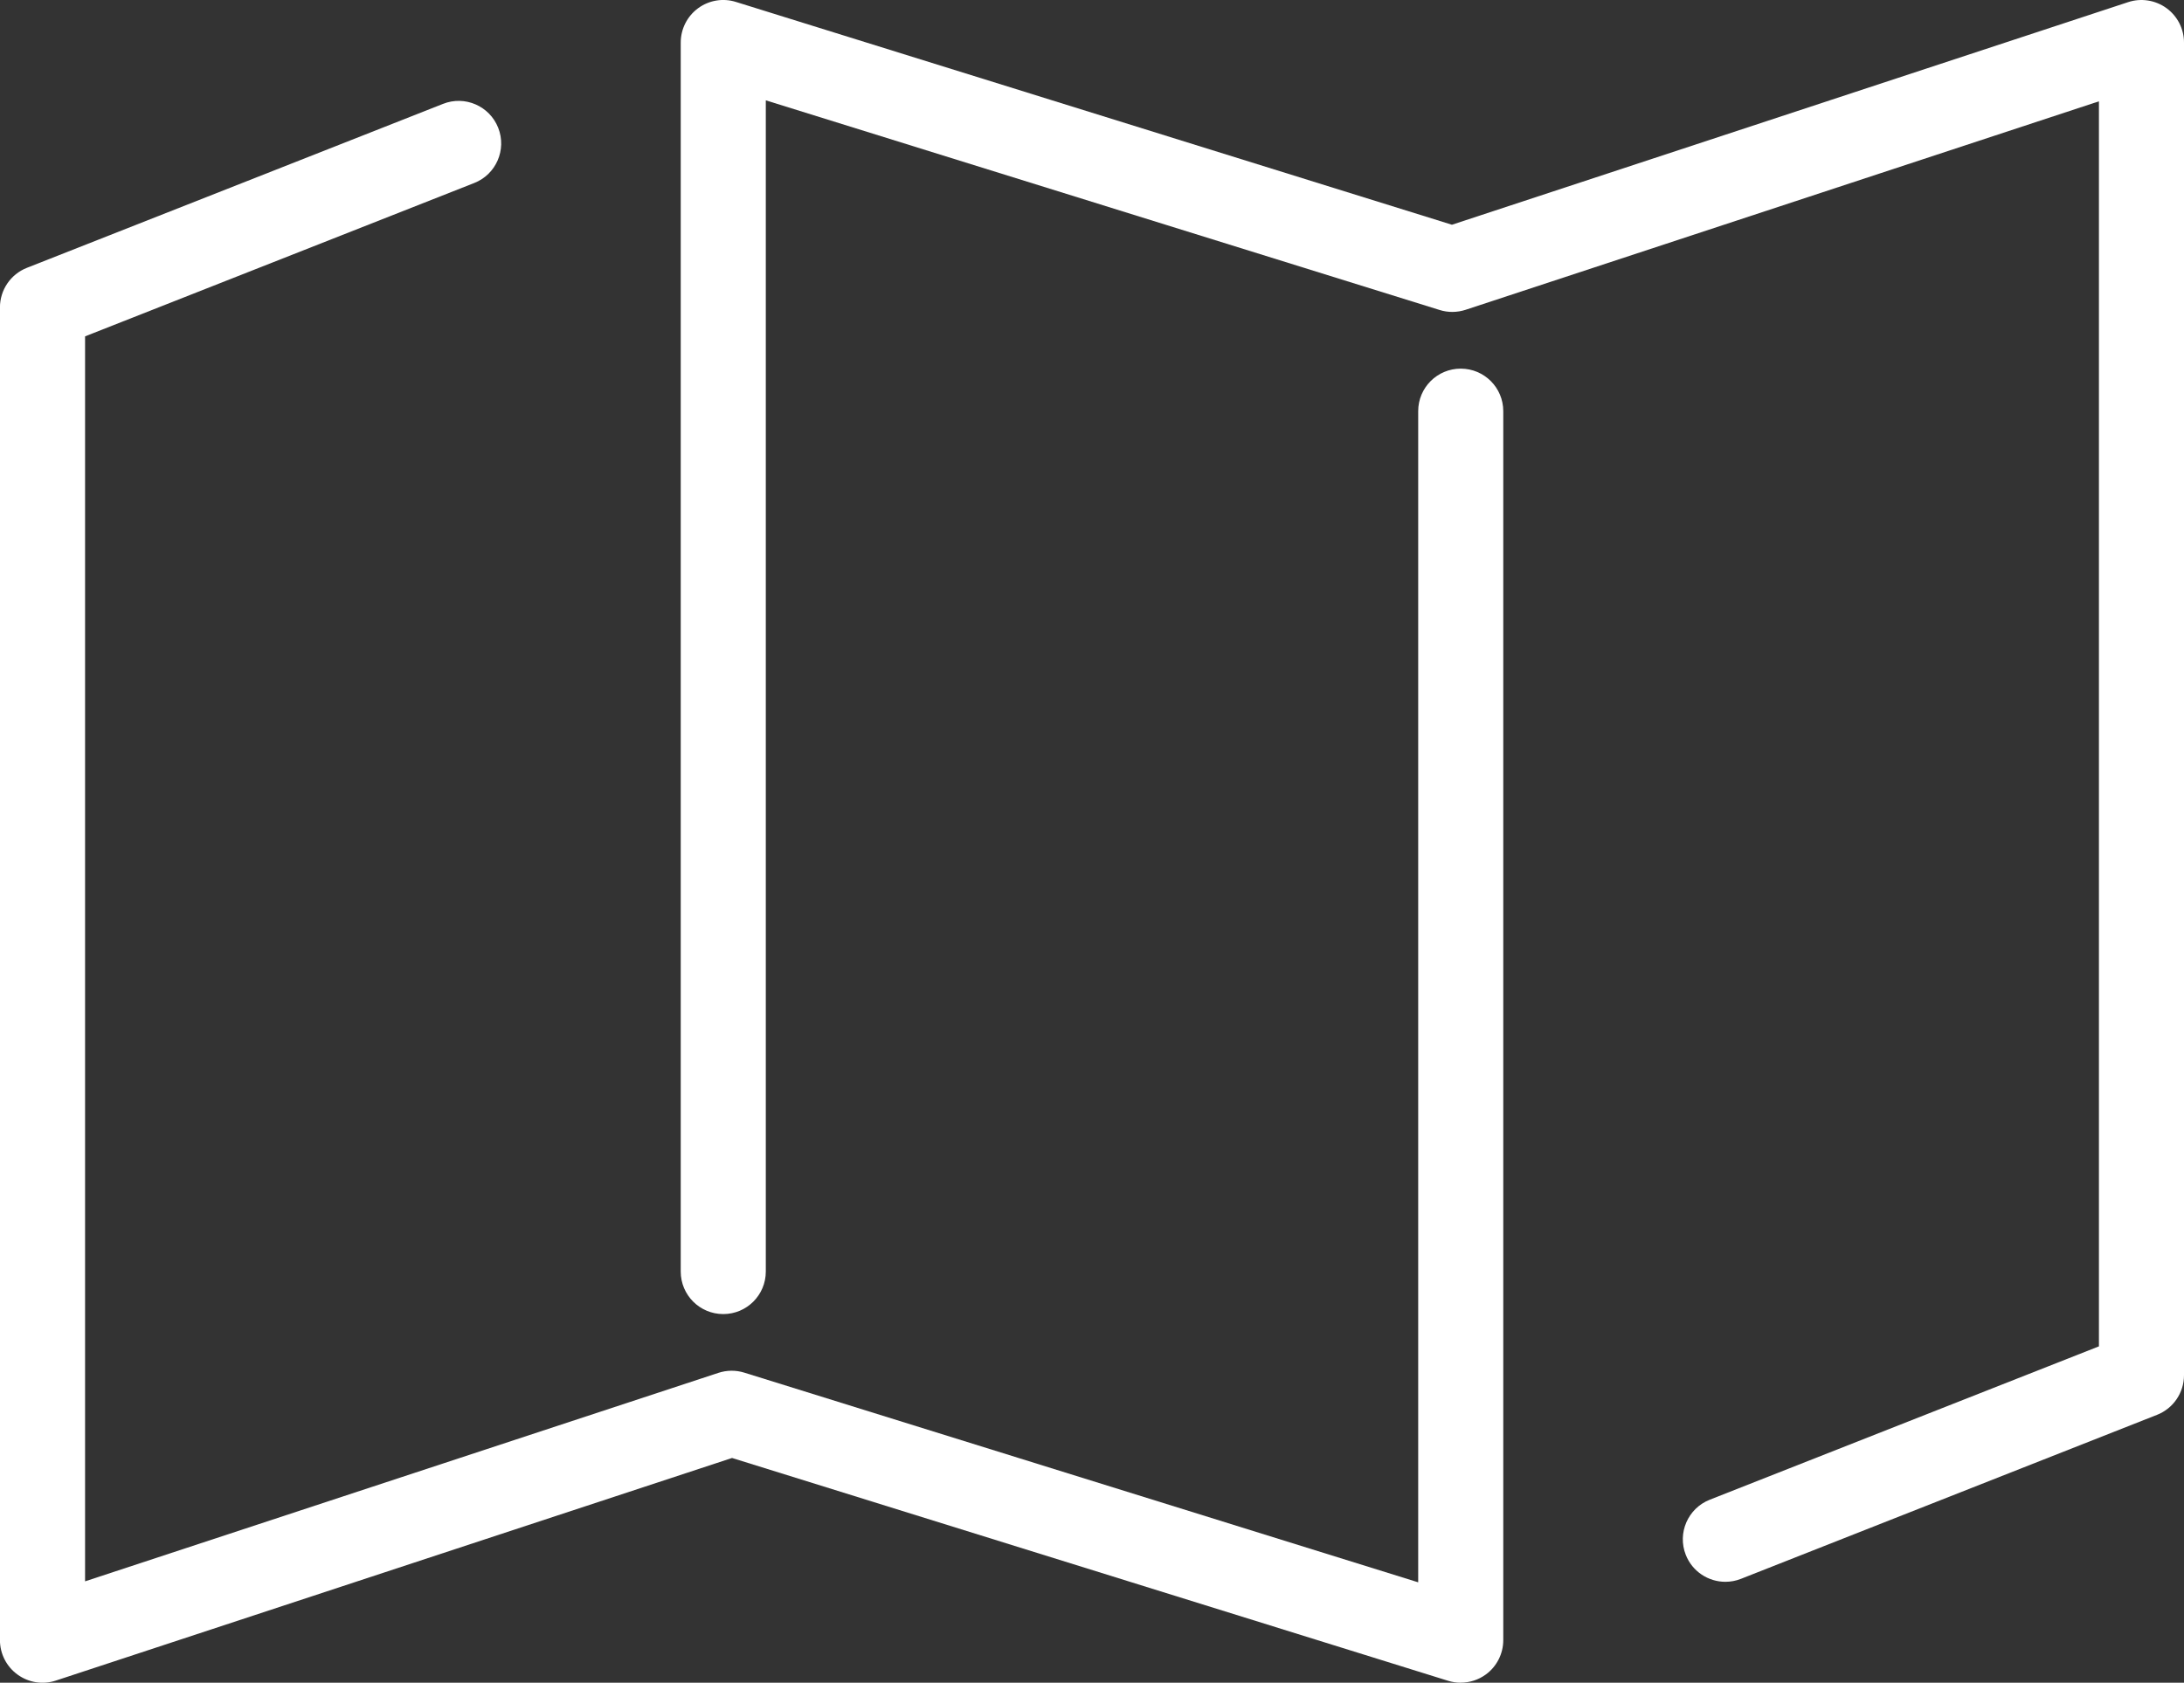
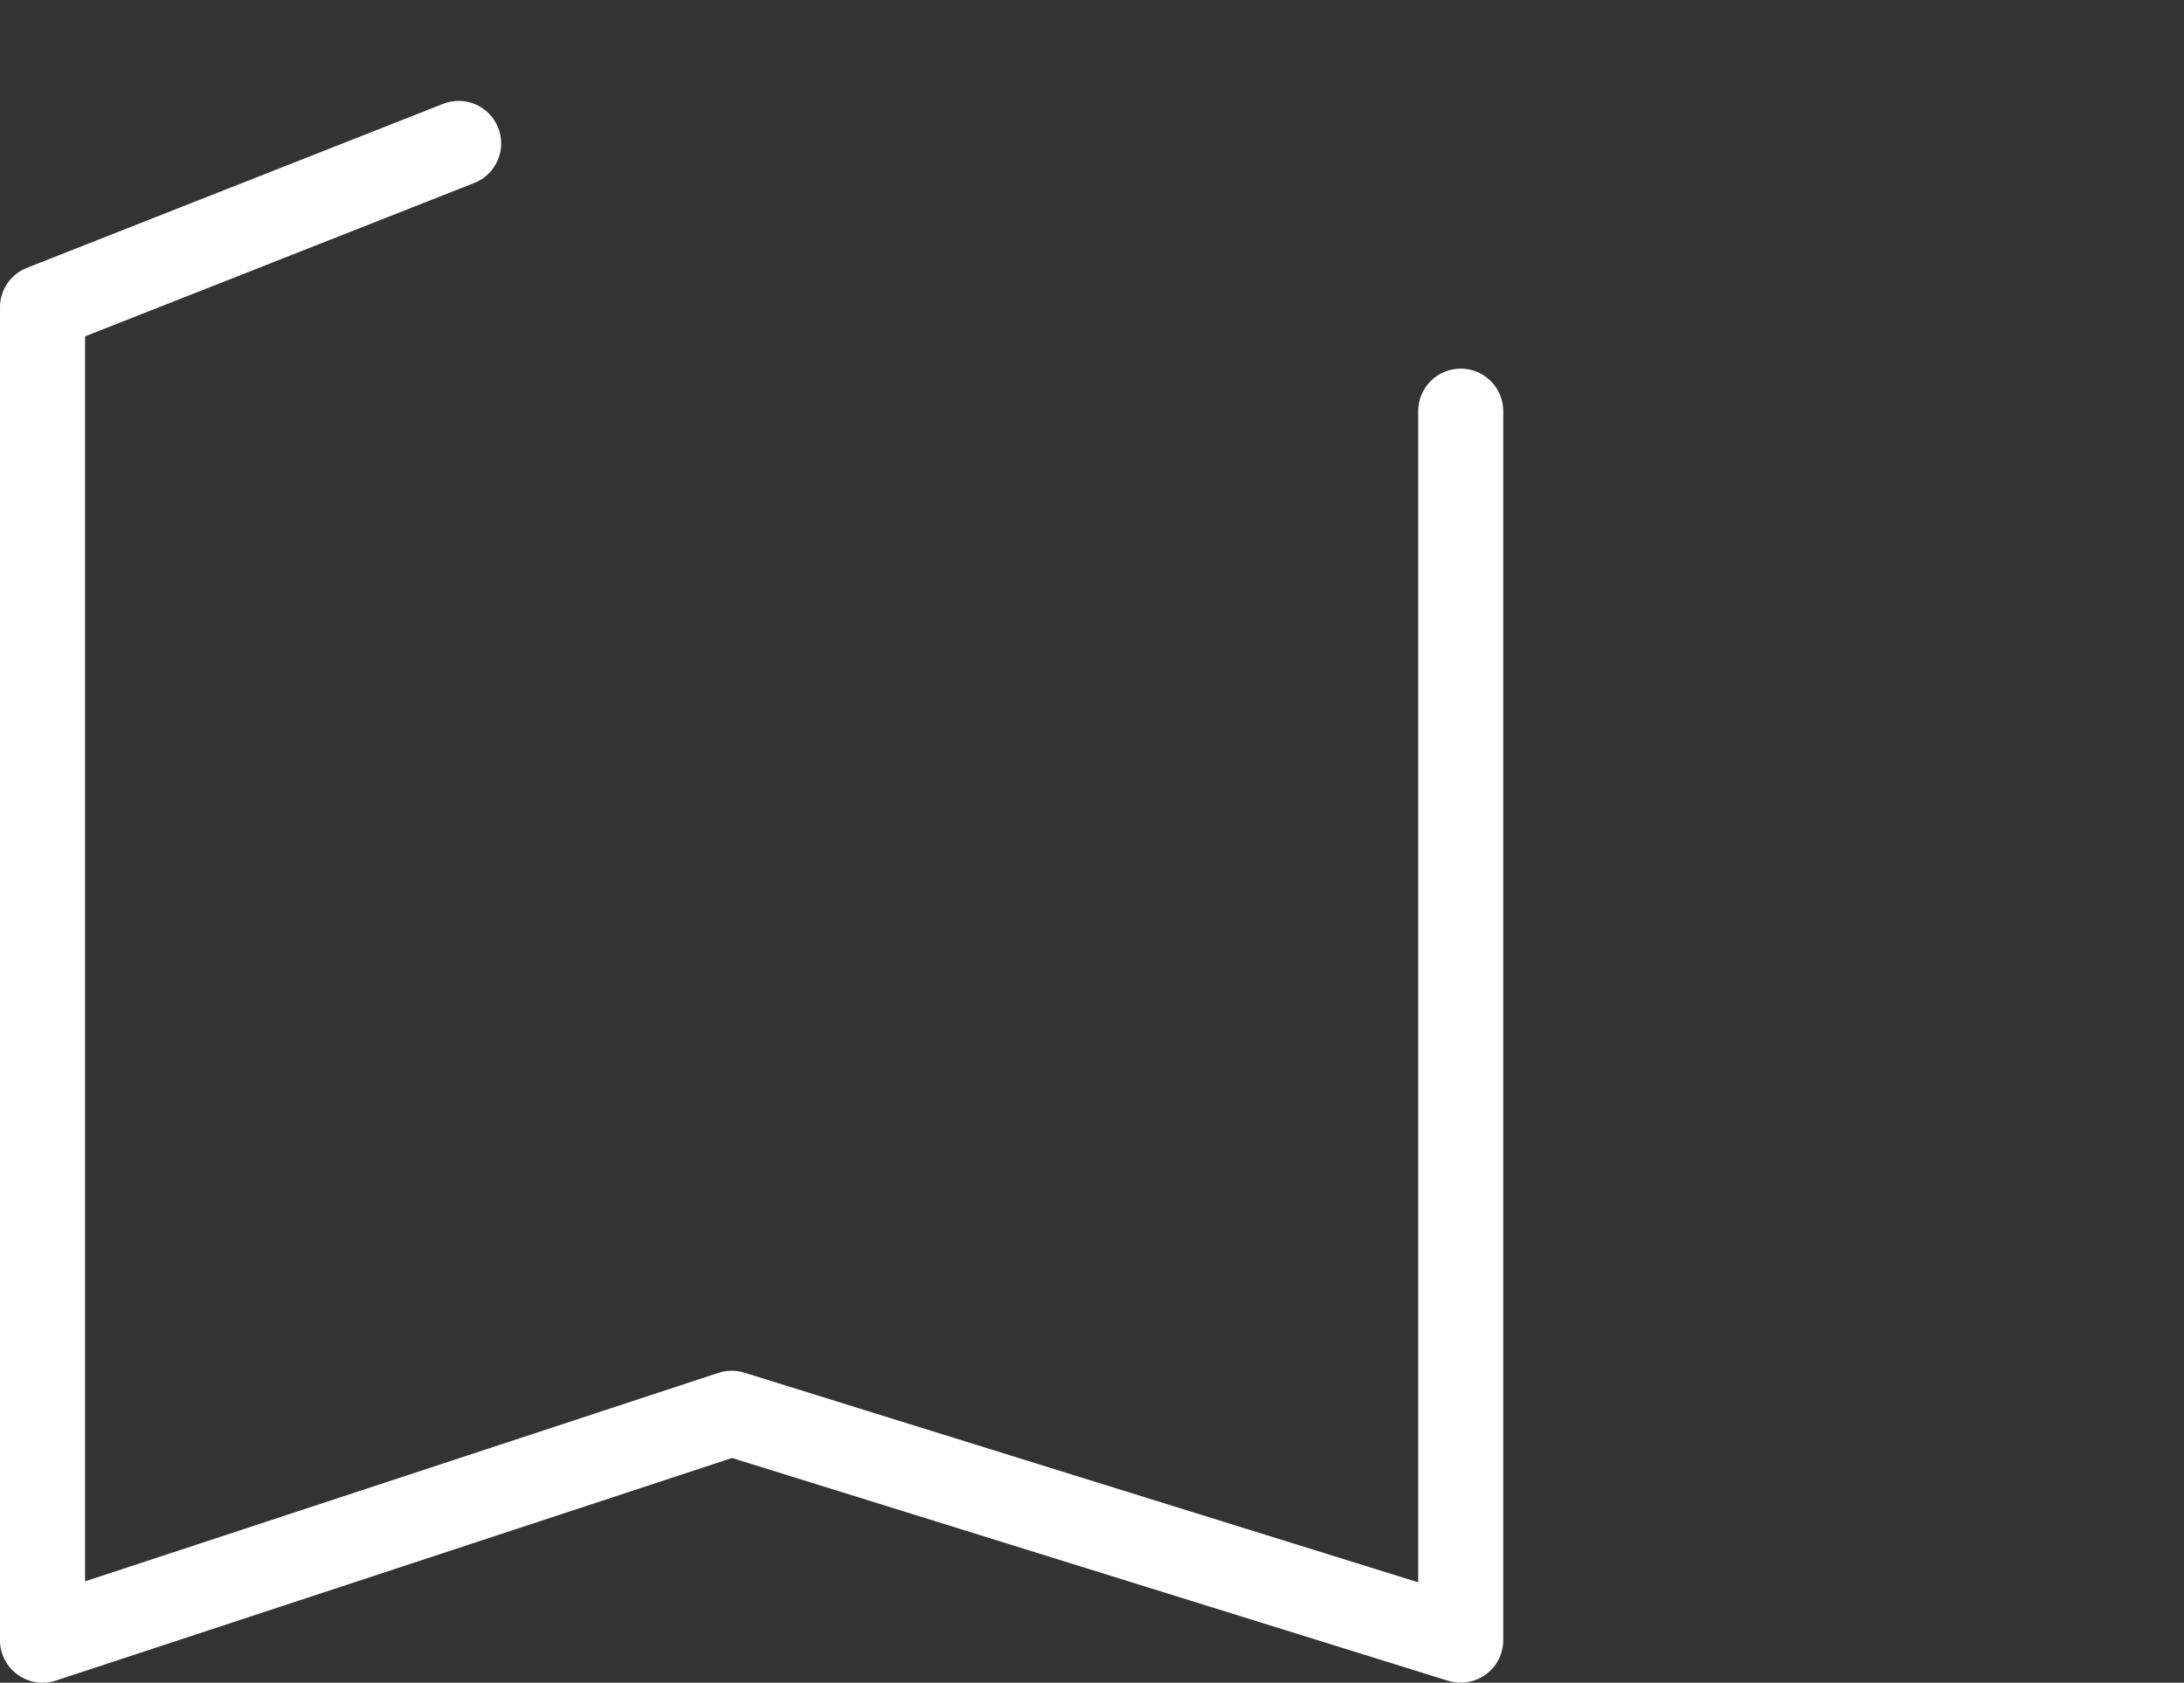
<svg xmlns="http://www.w3.org/2000/svg" id="Capa_1" viewBox="0 0 42 32.368">
  <rect x="0" y="0" width="42" height="32.368" fill="#333333" stroke="none" />
  <path d="M28.091,32.368c-.082,0-.164-.012-.243-.037l-13.77-4.286-13.004,4.282c-.249.083-.522.04-.736-.115-.212-.153-.339-.4-.339-.663V5.913c0-.336.206-.638.518-.761L8.52,1.998c.42-.167.896.041,1.061.461.166.42-.041.896-.461,1.061L1.636,6.47v23.948l12.179-4.01c.162-.053.337-.055.499-.004l12.959,4.033V7.909c0-.452.366-.818.818-.818s.818.366.818.818v23.64c0,.26-.124.505-.333.659-.143.105-.313.159-.485.159Z" fill="#FFFFFF" />
-   <path d="M33.18,30.427c-.326,0-.634-.196-.761-.518-.166-.42.041-.895.461-1.061l7.484-2.95V1.949l-12.179,4.01c-.162.053-.337.055-.499.004L14.727,1.93v22.529c0,.452-.366.818-.818.818s-.818-.366-.818-.818V.818c0-.26.124-.505.333-.659.209-.154.48-.2.728-.122l13.77,4.286L40.926.041c.249-.082.522-.039.735.114.213.154.339.401.339.663v25.636c0,.336-.206.638-.518.761l-8.002,3.155c-.099.039-.2.057-.3.057Z" fill="#FFFFFF" />
</svg>